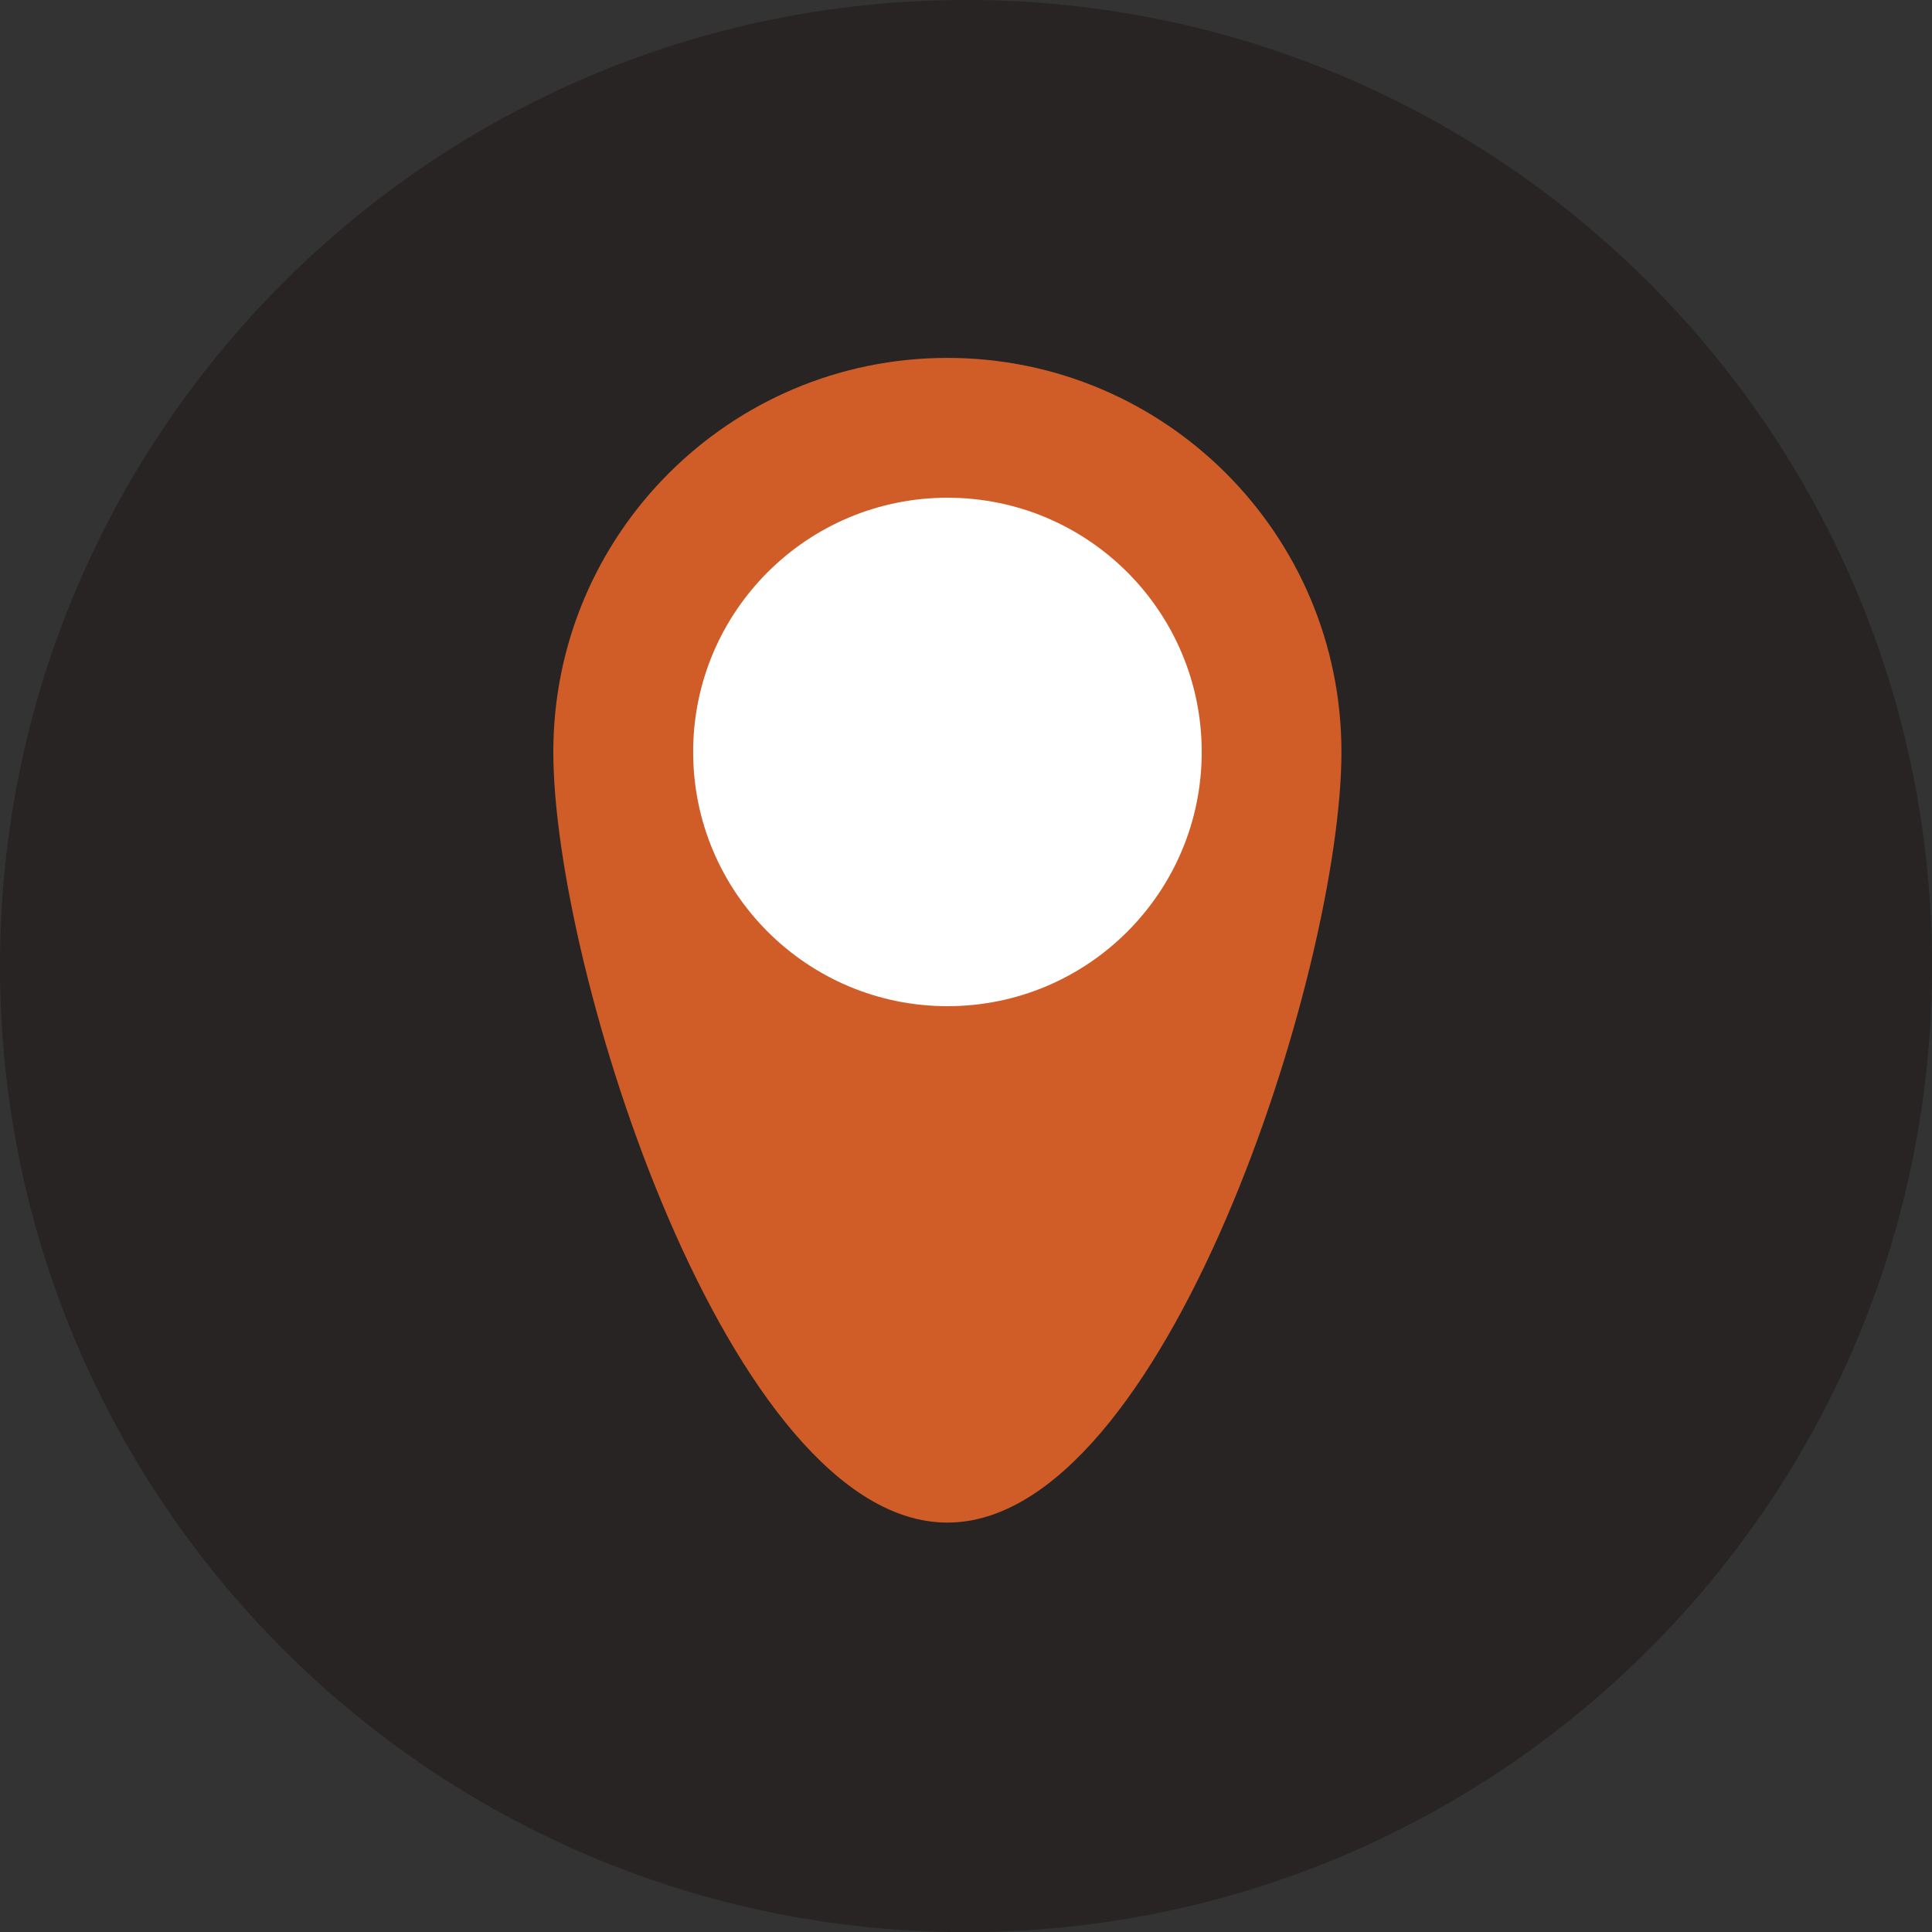
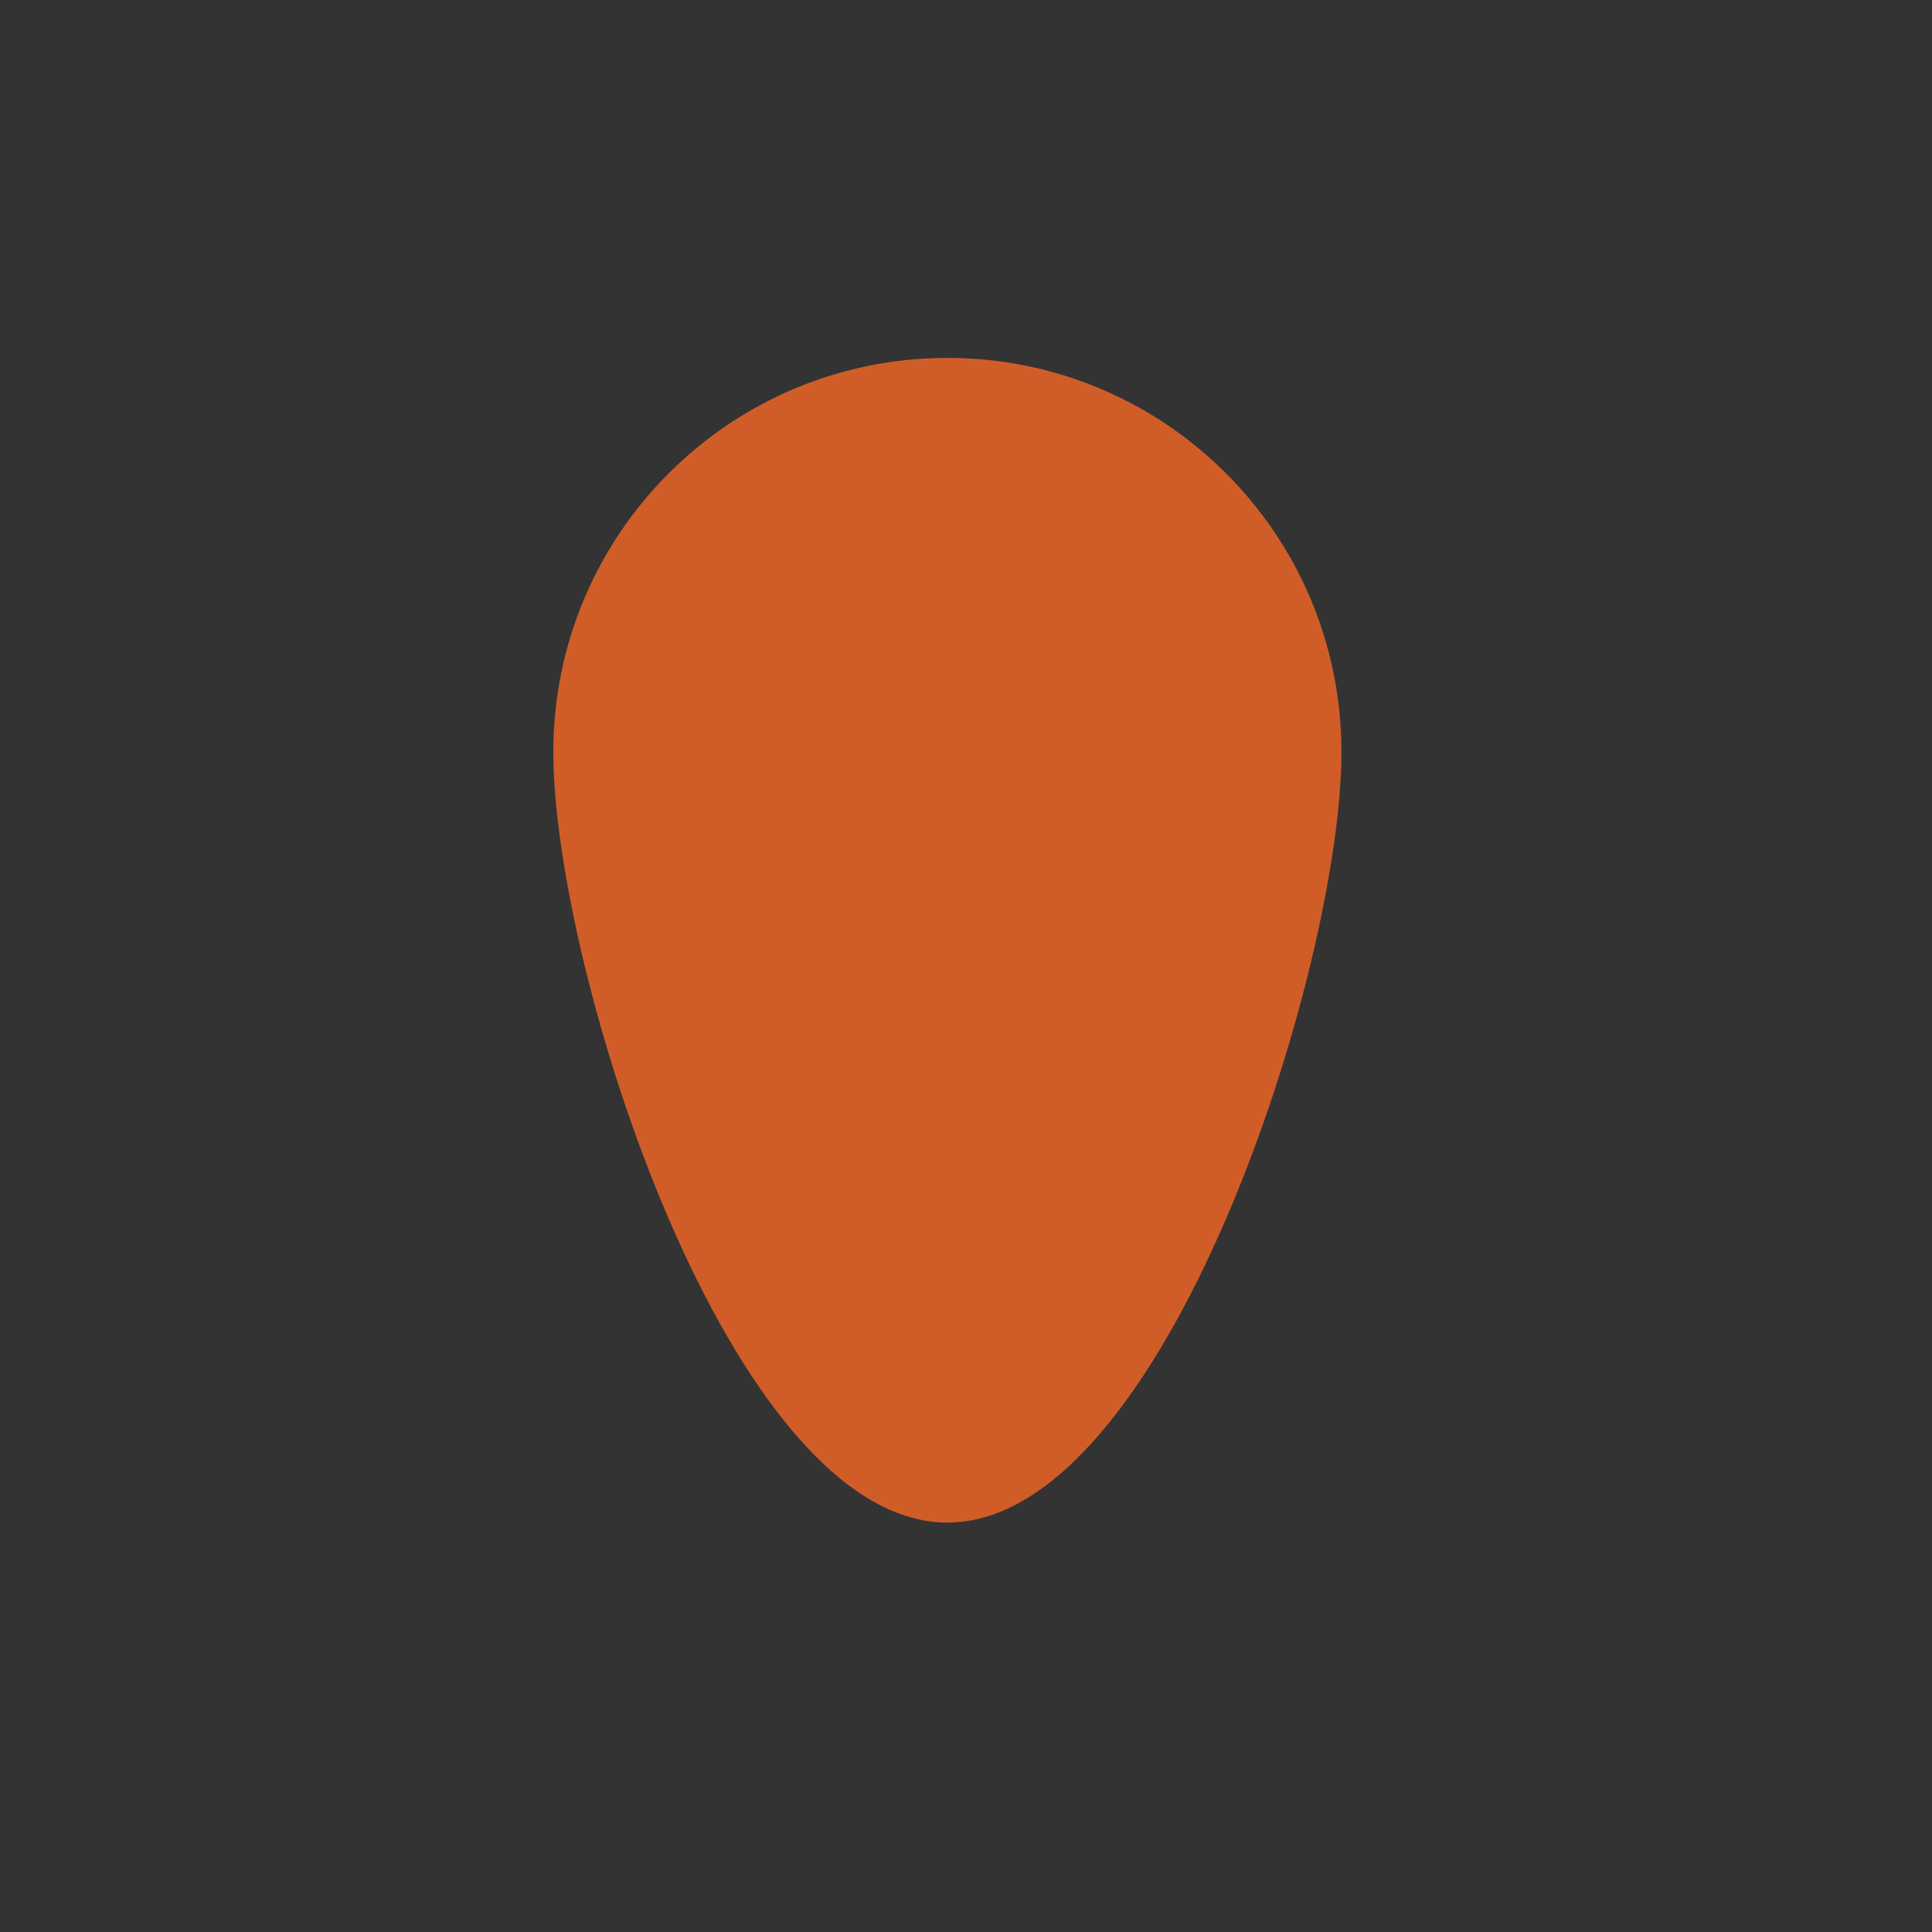
<svg xmlns="http://www.w3.org/2000/svg" id="Capa_2" data-name="Capa 2" viewBox="0 0 180.03 180.03">
  <rect x="0" y="0" width="180.03" height="180.03" fill="#333333" stroke="none" />
  <defs>
    <style>      .cls-1 {        fill: #fff;      }      .cls-2 {        fill: #d05d28;      }      .cls-3 {        fill: #272423;      }    </style>
  </defs>
  <g id="Capa_1-2" data-name="Capa 1">
    <g>
-       <path class="cls-3" d="M0,90.02C0,40.3,40.3,0,90.02,0s90.01,40.3,90.01,90.02-40.3,90.02-90.01,90.02S0,139.73,0,90.02" />
      <path class="cls-2" d="M125,70.07c0,20.28-16.44,71.81-36.72,71.81s-36.72-51.53-36.72-71.81,16.44-36.72,36.72-36.72,36.72,16.44,36.72,36.72" />
-       <path class="cls-1" d="M111.98,70.07c0,13.09-10.61,23.69-23.69,23.69s-23.7-10.61-23.7-23.69,10.61-23.69,23.7-23.69,23.69,10.61,23.69,23.69" />
    </g>
  </g>
</svg>